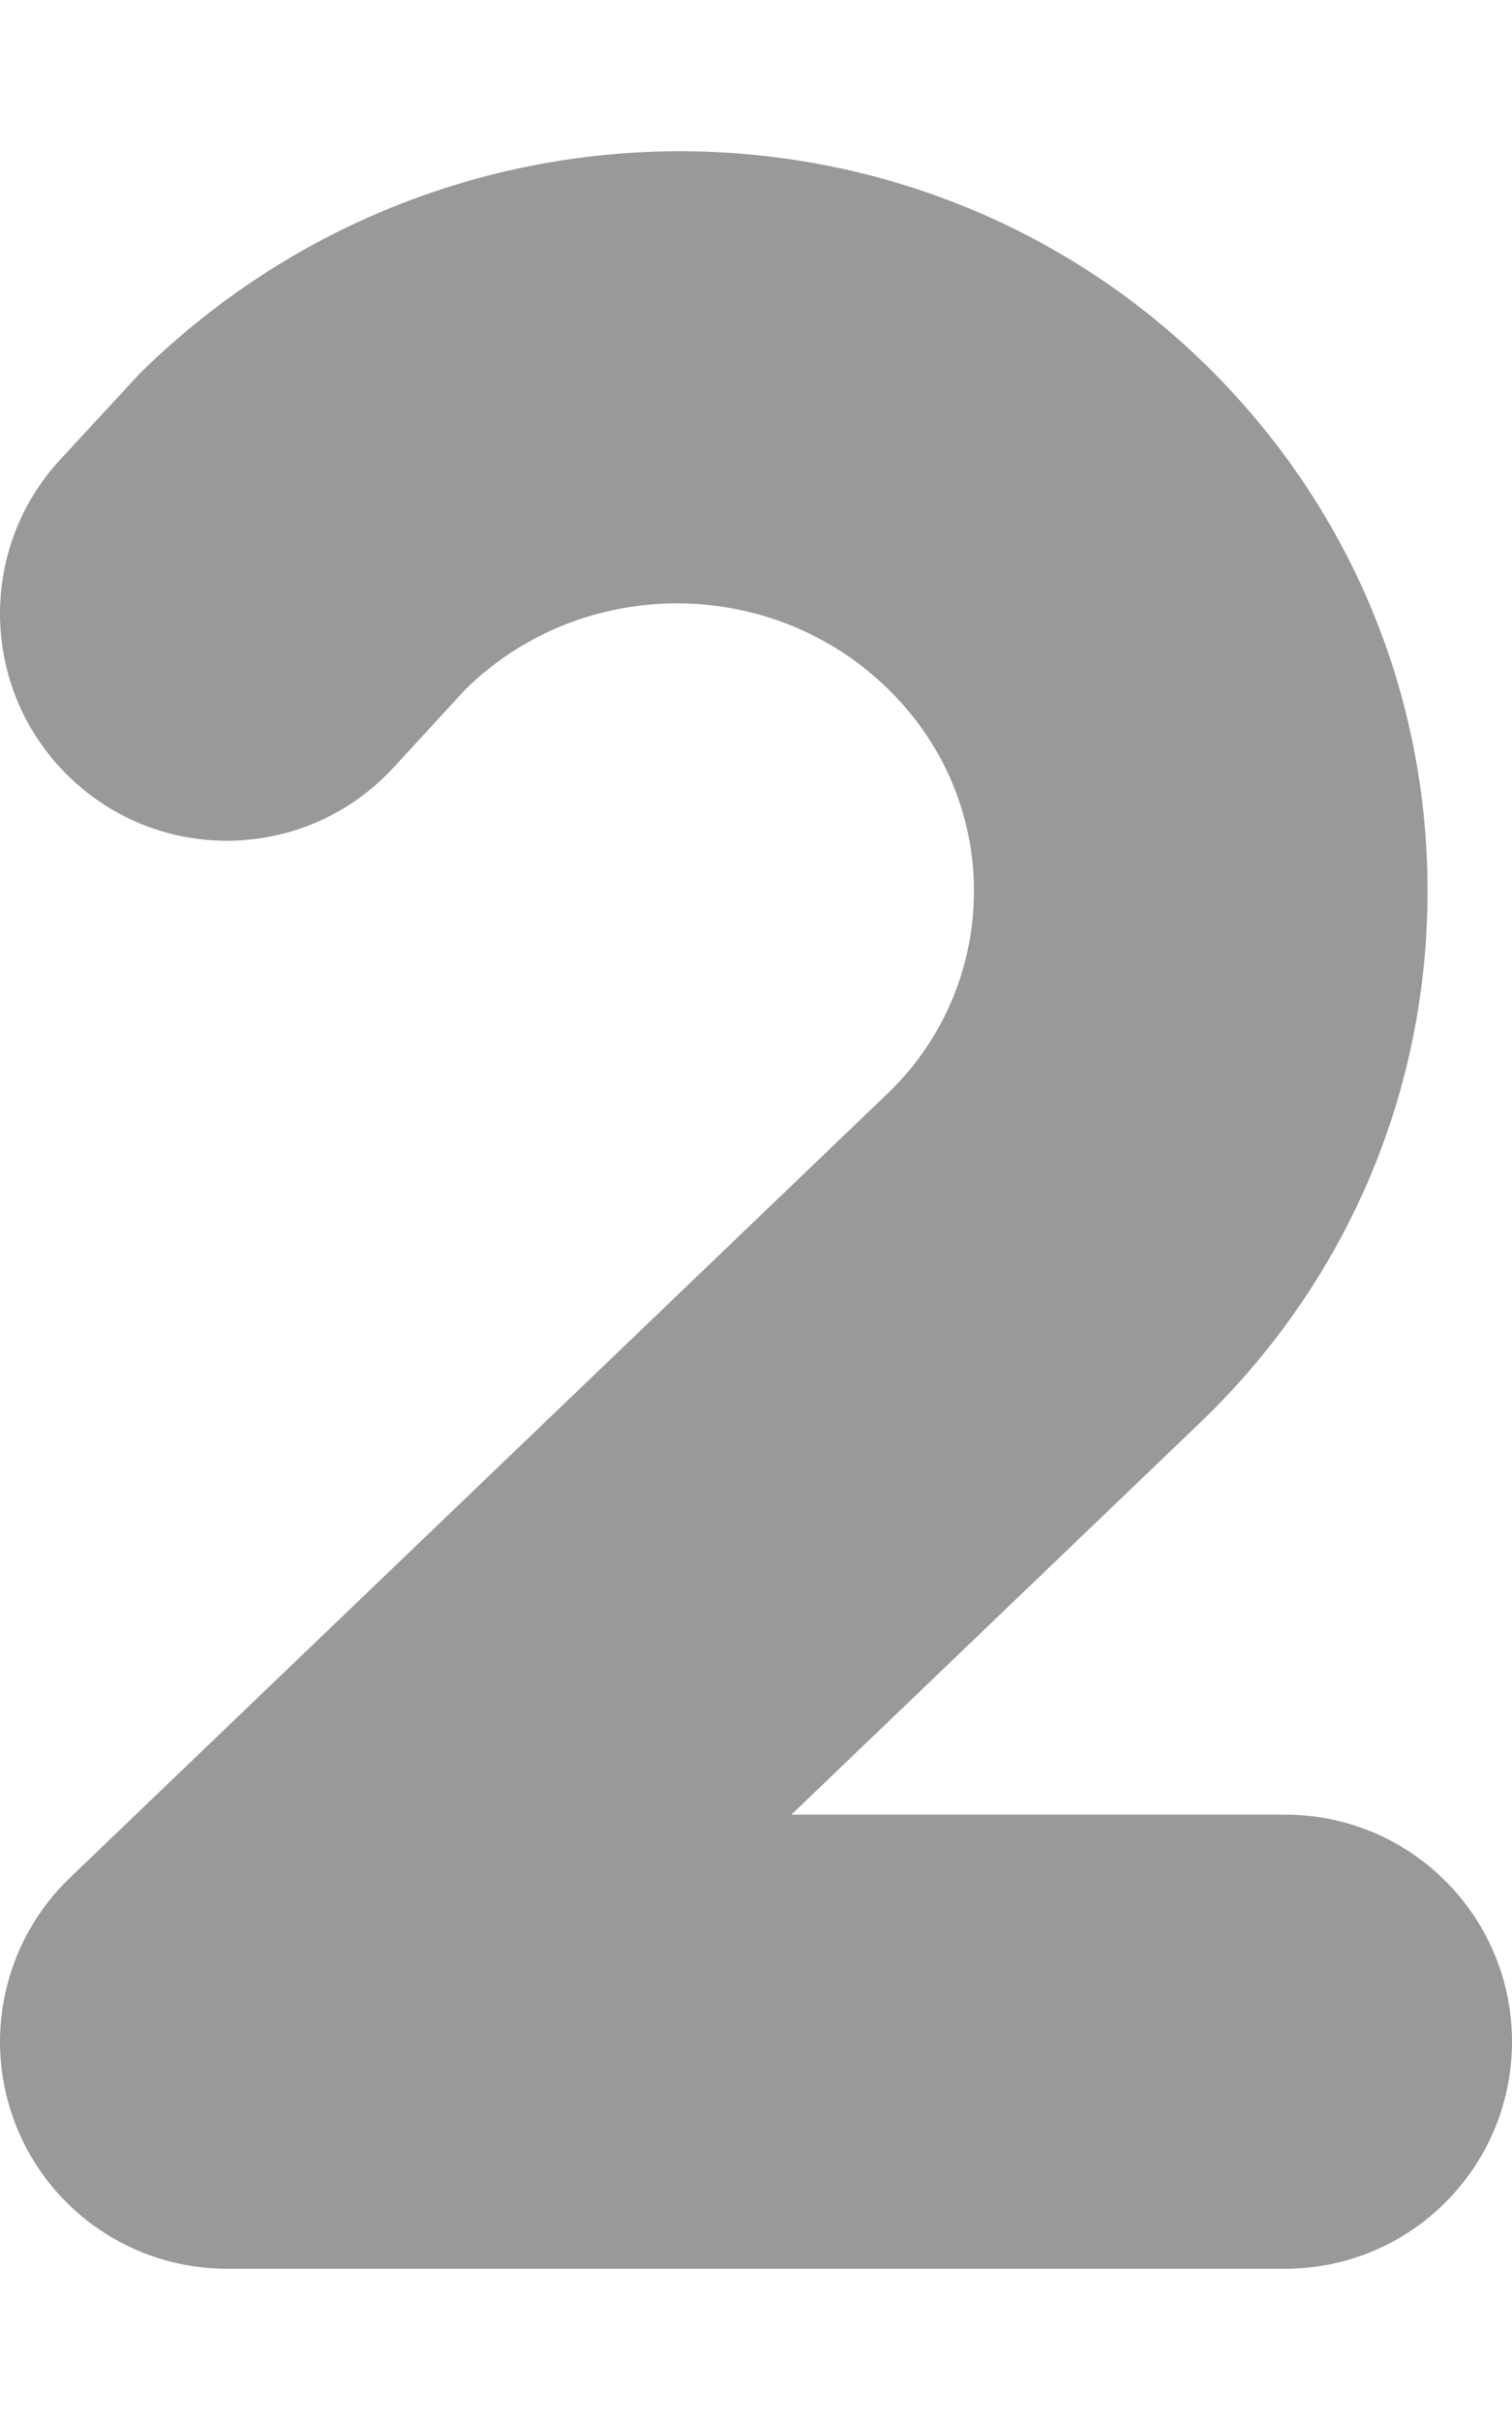
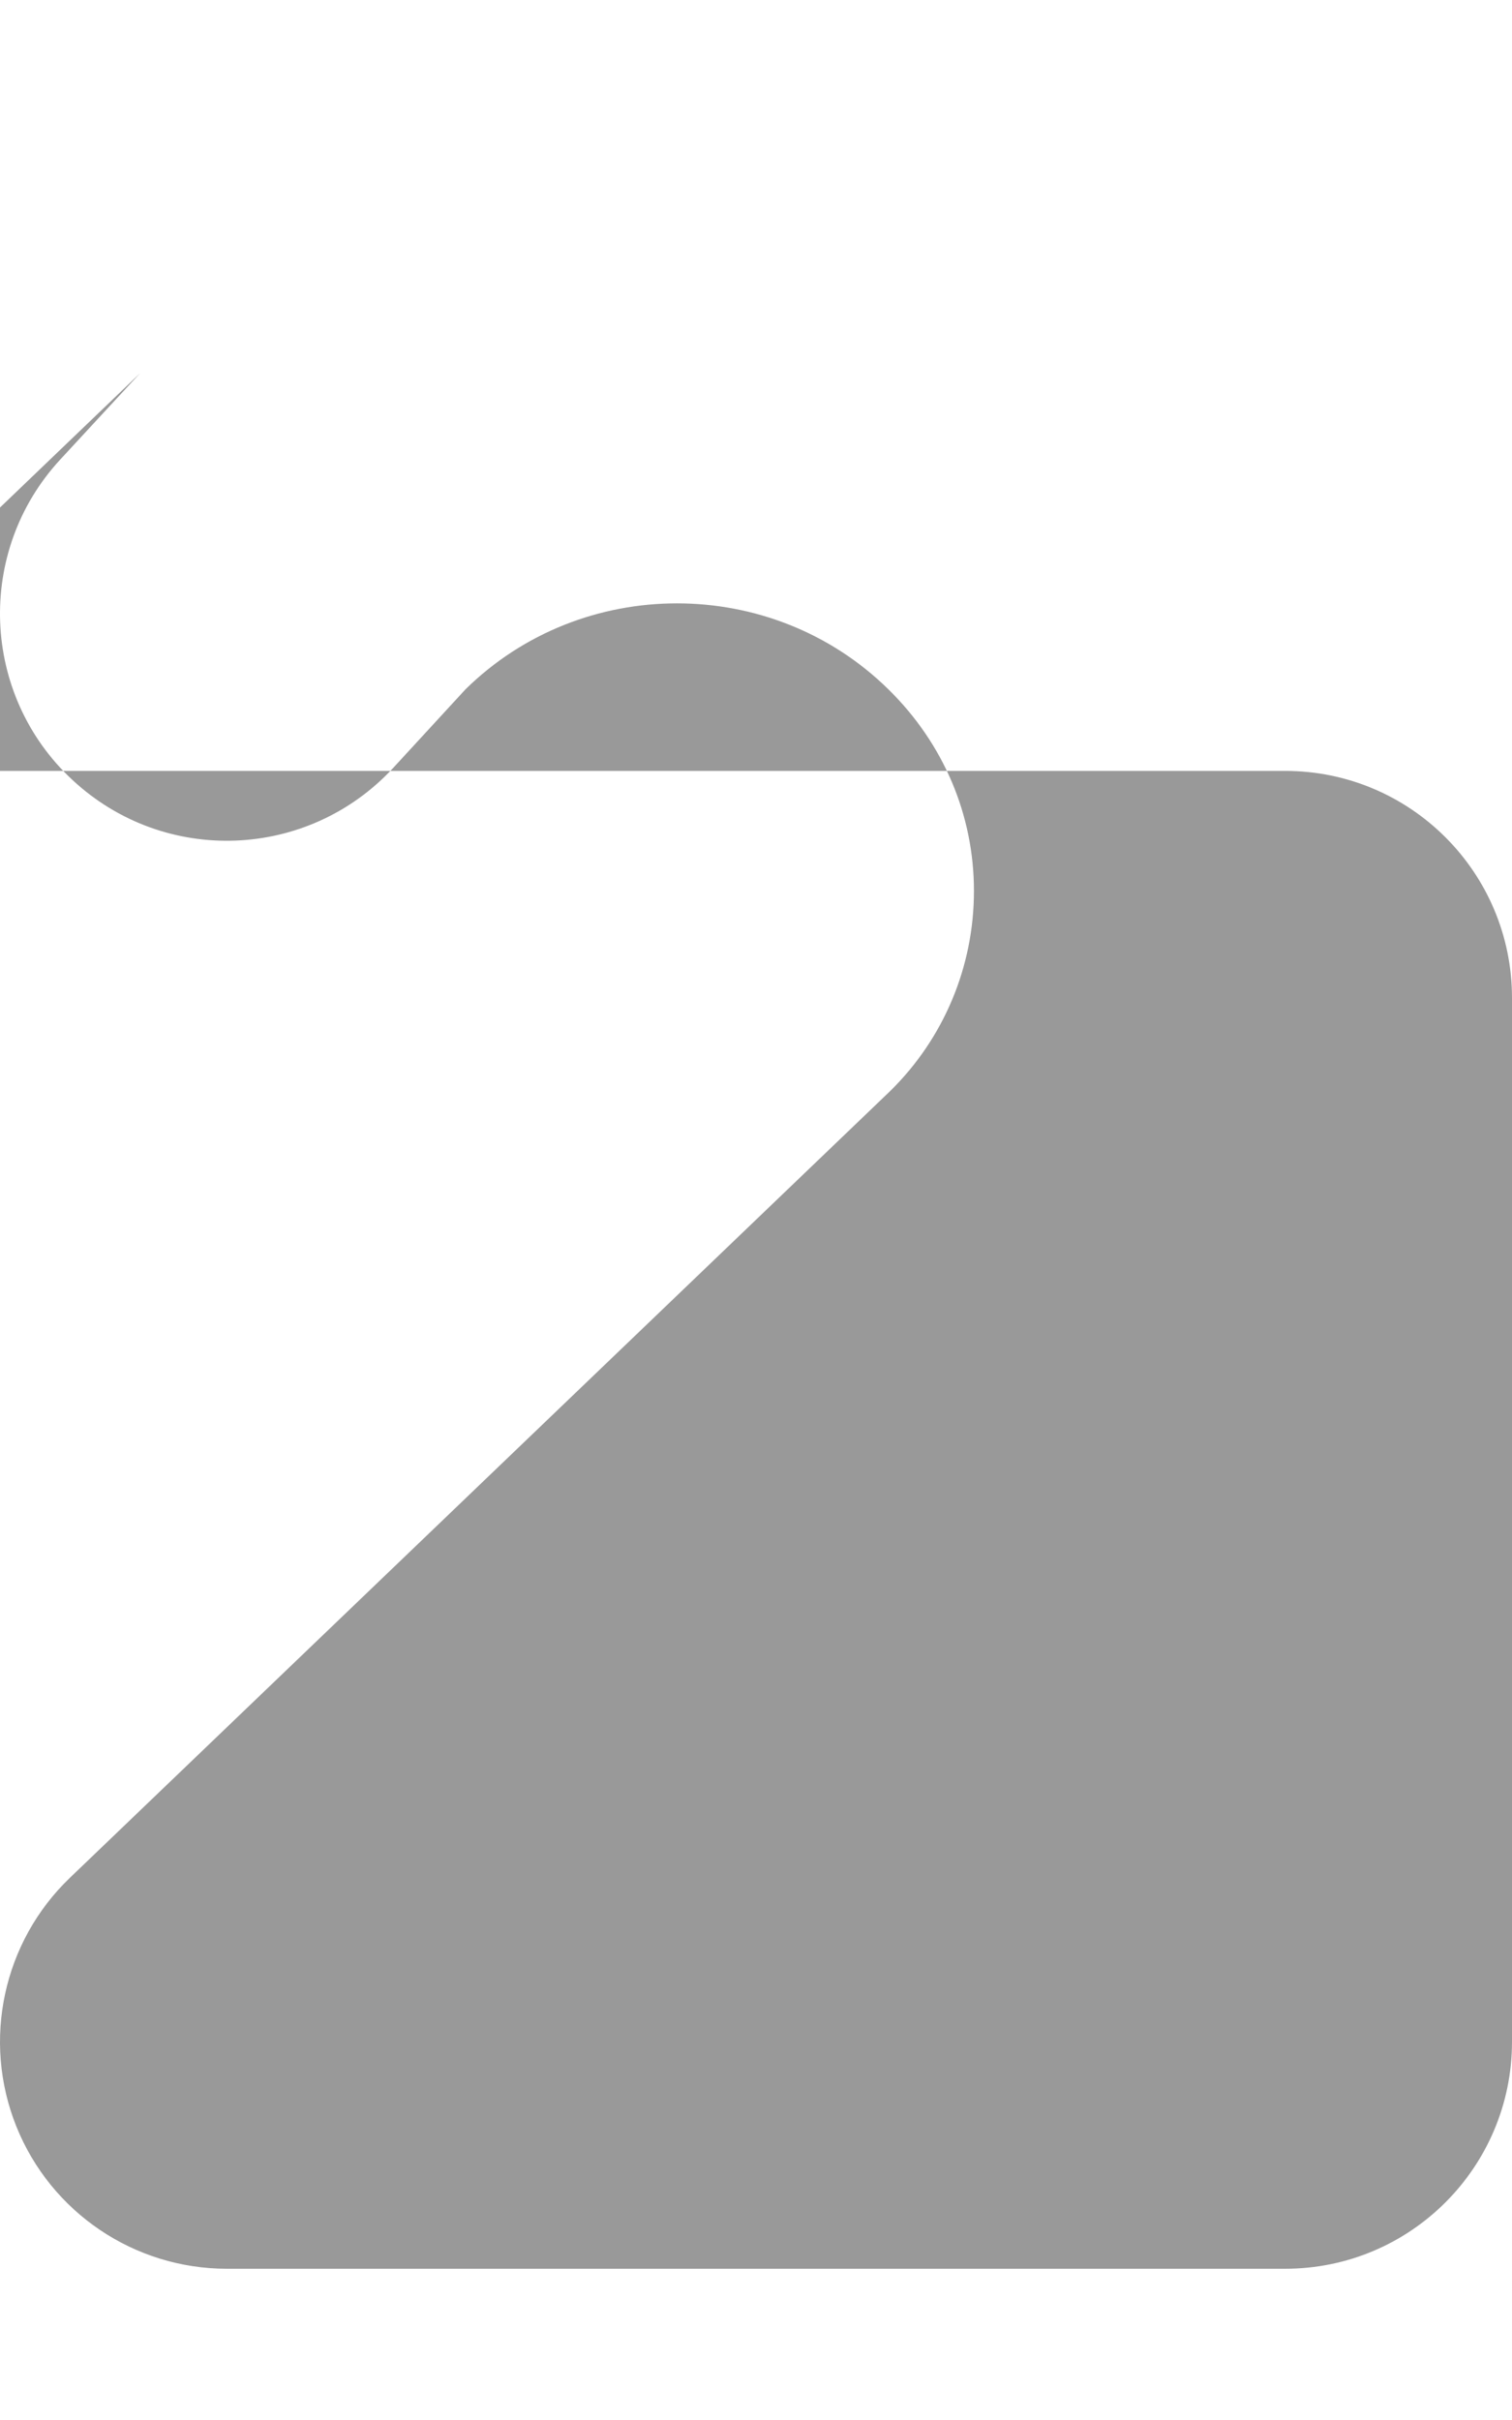
<svg xmlns="http://www.w3.org/2000/svg" viewBox="0 0 320 512">
-   <path d="M320 431.963C320 458.484 298.516 480 272 480H48.002c-19.593 0-37.234-11.915-44.546-30.117-7.297-18.201-2.813-39.029 11.344-52.602l173.654-166.502c11.25-11.071 17.672-26.208 17.672-42.283 0-16.043-6.422-31.18-18.078-42.626-24.687-24.3-64.874-24.268-89.53-.031l-15.282 16.606c-17.999 19.484-48.358 20.704-67.843 2.627-19.453-18.013-20.624-48.412-2.625-67.864l16.891-18.264c63.374-62.329 163.842-62.297 225.623-1.657 30.203 29.647 46.843 69.146 46.843 111.209 0 42.095-16.64 81.594-46.859 111.273l-87.78 84.158H272c26.516 0 48 21.516 48 48.036Z" style="opacity:.4" />
+   <path d="M320 431.963C320 458.484 298.516 480 272 480H48.002c-19.593 0-37.234-11.915-44.546-30.117-7.297-18.201-2.813-39.029 11.344-52.602l173.654-166.502c11.25-11.071 17.672-26.208 17.672-42.283 0-16.043-6.422-31.18-18.078-42.626-24.687-24.3-64.874-24.268-89.53-.031l-15.282 16.606c-17.999 19.484-48.358 20.704-67.843 2.627-19.453-18.013-20.624-48.412-2.625-67.864l16.891-18.264l-87.78 84.158H272c26.516 0 48 21.516 48 48.036Z" style="opacity:.4" />
</svg>